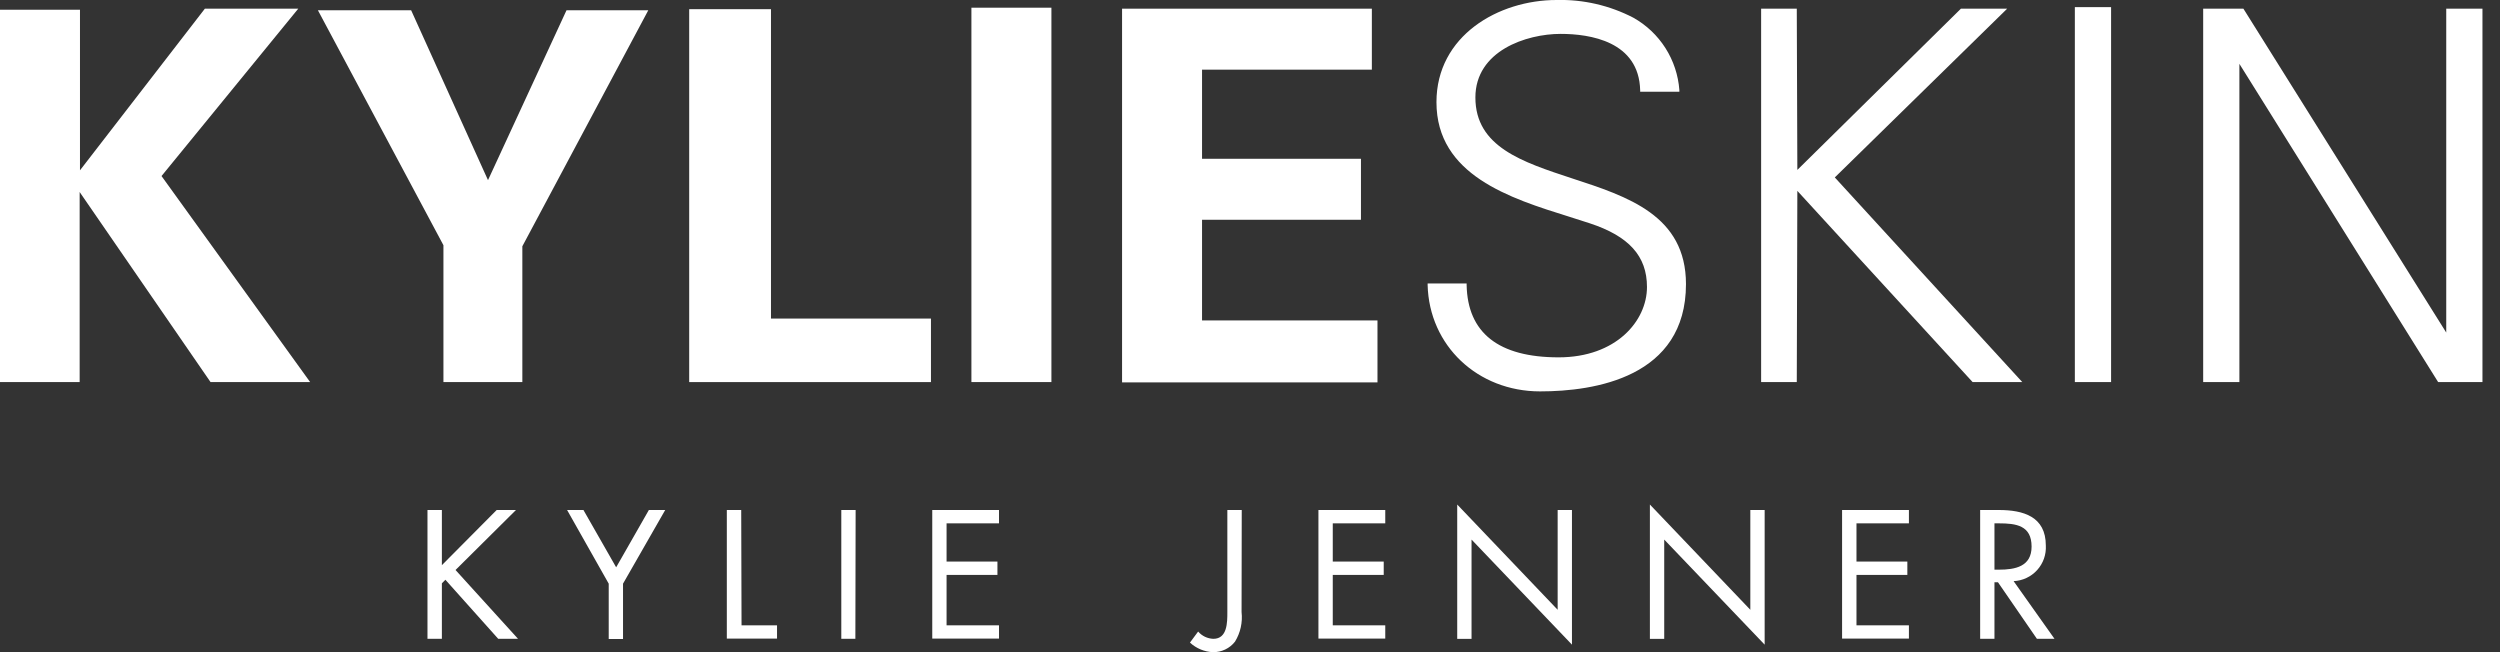
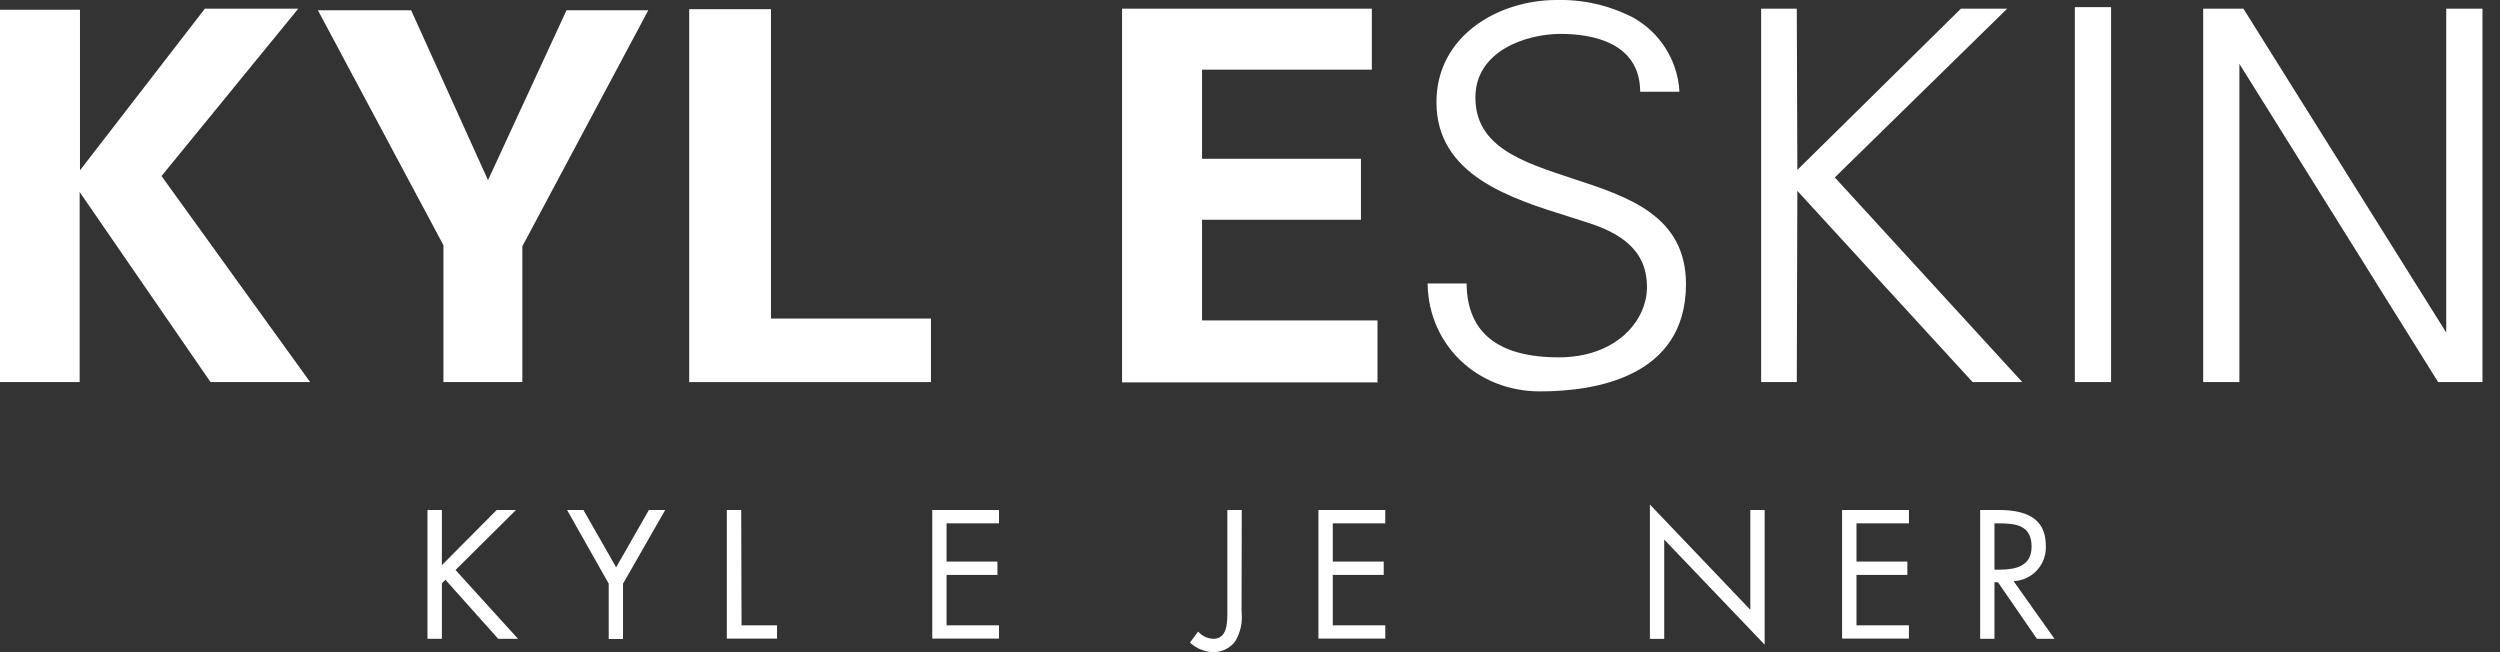
<svg xmlns="http://www.w3.org/2000/svg" width="115" height="30" viewBox="0 0 115 30" fill="none">
  <rect x="0" y="0" width="115" height="30" fill="#333333" stroke="none" />
  <g clip-path="url(#clip0)">
    <path d="M22.847 23.46H23.735L20.954 26.22L23.829 29.386H22.918L20.488 26.668L20.326 26.834V29.386H19.664V23.46H20.326V25.998L22.847 23.46Z" fill="white" />
    <path d="M26.086 23.46H26.838L28.343 26.096L29.848 23.46H30.6L28.659 26.849V29.394H28.001V26.849L26.086 23.46Z" fill="white" />
    <path d="M34.111 28.765H35.743V29.375H33.434V23.46H34.096L34.111 28.765Z" fill="white" />
-     <path d="M39.347 29.386H38.7V23.46H39.359L39.347 29.386Z" fill="white" />
    <path d="M42.884 23.46H45.954V24.074H43.542V25.832H45.882V26.446H43.542V28.765H45.954V29.375H42.884V23.46Z" fill="white" />
    <path d="M57.112 28.155C57.166 28.629 57.06 29.107 56.811 29.514C56.691 29.669 56.536 29.793 56.359 29.877C56.182 29.962 55.988 30.003 55.792 30C55.4 29.982 55.026 29.826 54.738 29.559L55.114 29.051C55.202 29.152 55.309 29.234 55.429 29.292C55.55 29.349 55.681 29.381 55.814 29.386C56.458 29.386 56.458 28.633 56.458 28.155V23.46H57.12L57.112 28.155Z" fill="white" />
    <path d="M60.648 23.46H63.722V24.074H61.307V25.832H63.651V26.446H61.307V28.765H63.722V29.375H60.648V23.46Z" fill="white" />
-     <path d="M67.032 23.208L71.652 28.05V23.46H72.31V29.654L67.691 24.82V29.387H67.032V23.208Z" fill="white" />
    <path d="M75.895 23.208L80.515 28.05V23.46H81.174V29.654L76.554 24.82V29.387H75.895V23.208Z" fill="white" />
    <path d="M84.736 23.46H87.81V24.074H85.398V25.832H87.738V26.446H85.398V28.765H87.81V29.375H84.736V23.46Z" fill="white" />
    <path d="M91.745 29.386H91.087V23.46H91.941C93.07 23.46 94.108 23.757 94.108 25.094C94.12 25.299 94.09 25.505 94.022 25.699C93.953 25.893 93.847 26.071 93.709 26.223C93.571 26.376 93.404 26.499 93.218 26.586C93.032 26.674 92.831 26.723 92.626 26.732L94.507 29.386H93.698L91.907 26.785H91.745V29.386ZM91.745 26.205H91.948C92.701 26.205 93.453 26.062 93.453 25.143C93.453 24.168 92.739 24.074 91.948 24.074H91.745V26.205Z" fill="white" />
    <path d="M0 0.448H3.679V7.835L9.424 0.399H13.72L7.43 8.098L14.266 17.575H9.684L3.664 8.833V17.575H0V0.448Z" fill="white" />
    <path d="M18.912 0.471L22.448 8.287L26.06 0.471H29.822L24.028 11.329V17.575H20.398V11.28L14.623 0.471H18.912Z" fill="white" />
    <path d="M31.703 0.422H35.465V14.654H42.824V17.576H31.703V0.422Z" fill="white" />
-     <path d="M44.685 0.354H48.365V17.575H44.685V0.354Z" fill="white" />
    <path d="M51.615 0.399H63.105V3.204H55.294V7.304H62.604V10.109H55.294V14.74H63.364V17.59H51.615V0.399Z" fill="white" />
    <path d="M72.311 8.204C70.024 7.451 67.868 6.754 67.868 4.484C67.868 2.338 70.212 1.559 71.788 1.559C73.135 1.559 75.396 1.897 75.448 4.157V4.221H77.251V4.145C77.2 3.458 76.981 2.794 76.611 2.212C76.241 1.631 75.733 1.15 75.132 0.813C74.043 0.249 72.83 -0.031 71.604 -0C68.925 -0 66.077 1.645 66.077 4.699C66.077 8.057 69.463 9.119 72.187 9.97L73.127 10.271C74.926 10.862 75.761 11.777 75.761 13.2C75.761 14.77 74.335 16.438 71.698 16.438C68.929 16.438 67.507 15.309 67.465 13.106V13.038H65.671V13.11C65.742 15.896 67.966 18.004 70.844 18.004C73.349 18.004 77.555 17.361 77.555 13.068C77.552 9.913 74.888 9.044 72.311 8.204Z" fill="white" />
    <path d="M92.211 0.516L92.328 0.399H90.202L82.678 7.816L82.652 0.399H81.012V17.575H82.652L82.678 8.78L90.722 17.556L90.74 17.575H93.024L84.401 8.162L92.211 0.516Z" fill="white" />
    <path d="M97.11 0.328H95.443V17.575H97.11V0.328Z" fill="white" />
    <path d="M112.527 0.399V15.297L103.215 0.429L103.197 0.399H101.346V17.575H103.012V2.937L112.135 17.545L112.154 17.575H114.193V0.399H112.527Z" fill="white" />
  </g>
  <defs>
    <clipPath id="clip0">
      <rect width="114.194" height="30" fill="white" />
    </clipPath>
  </defs>
</svg>